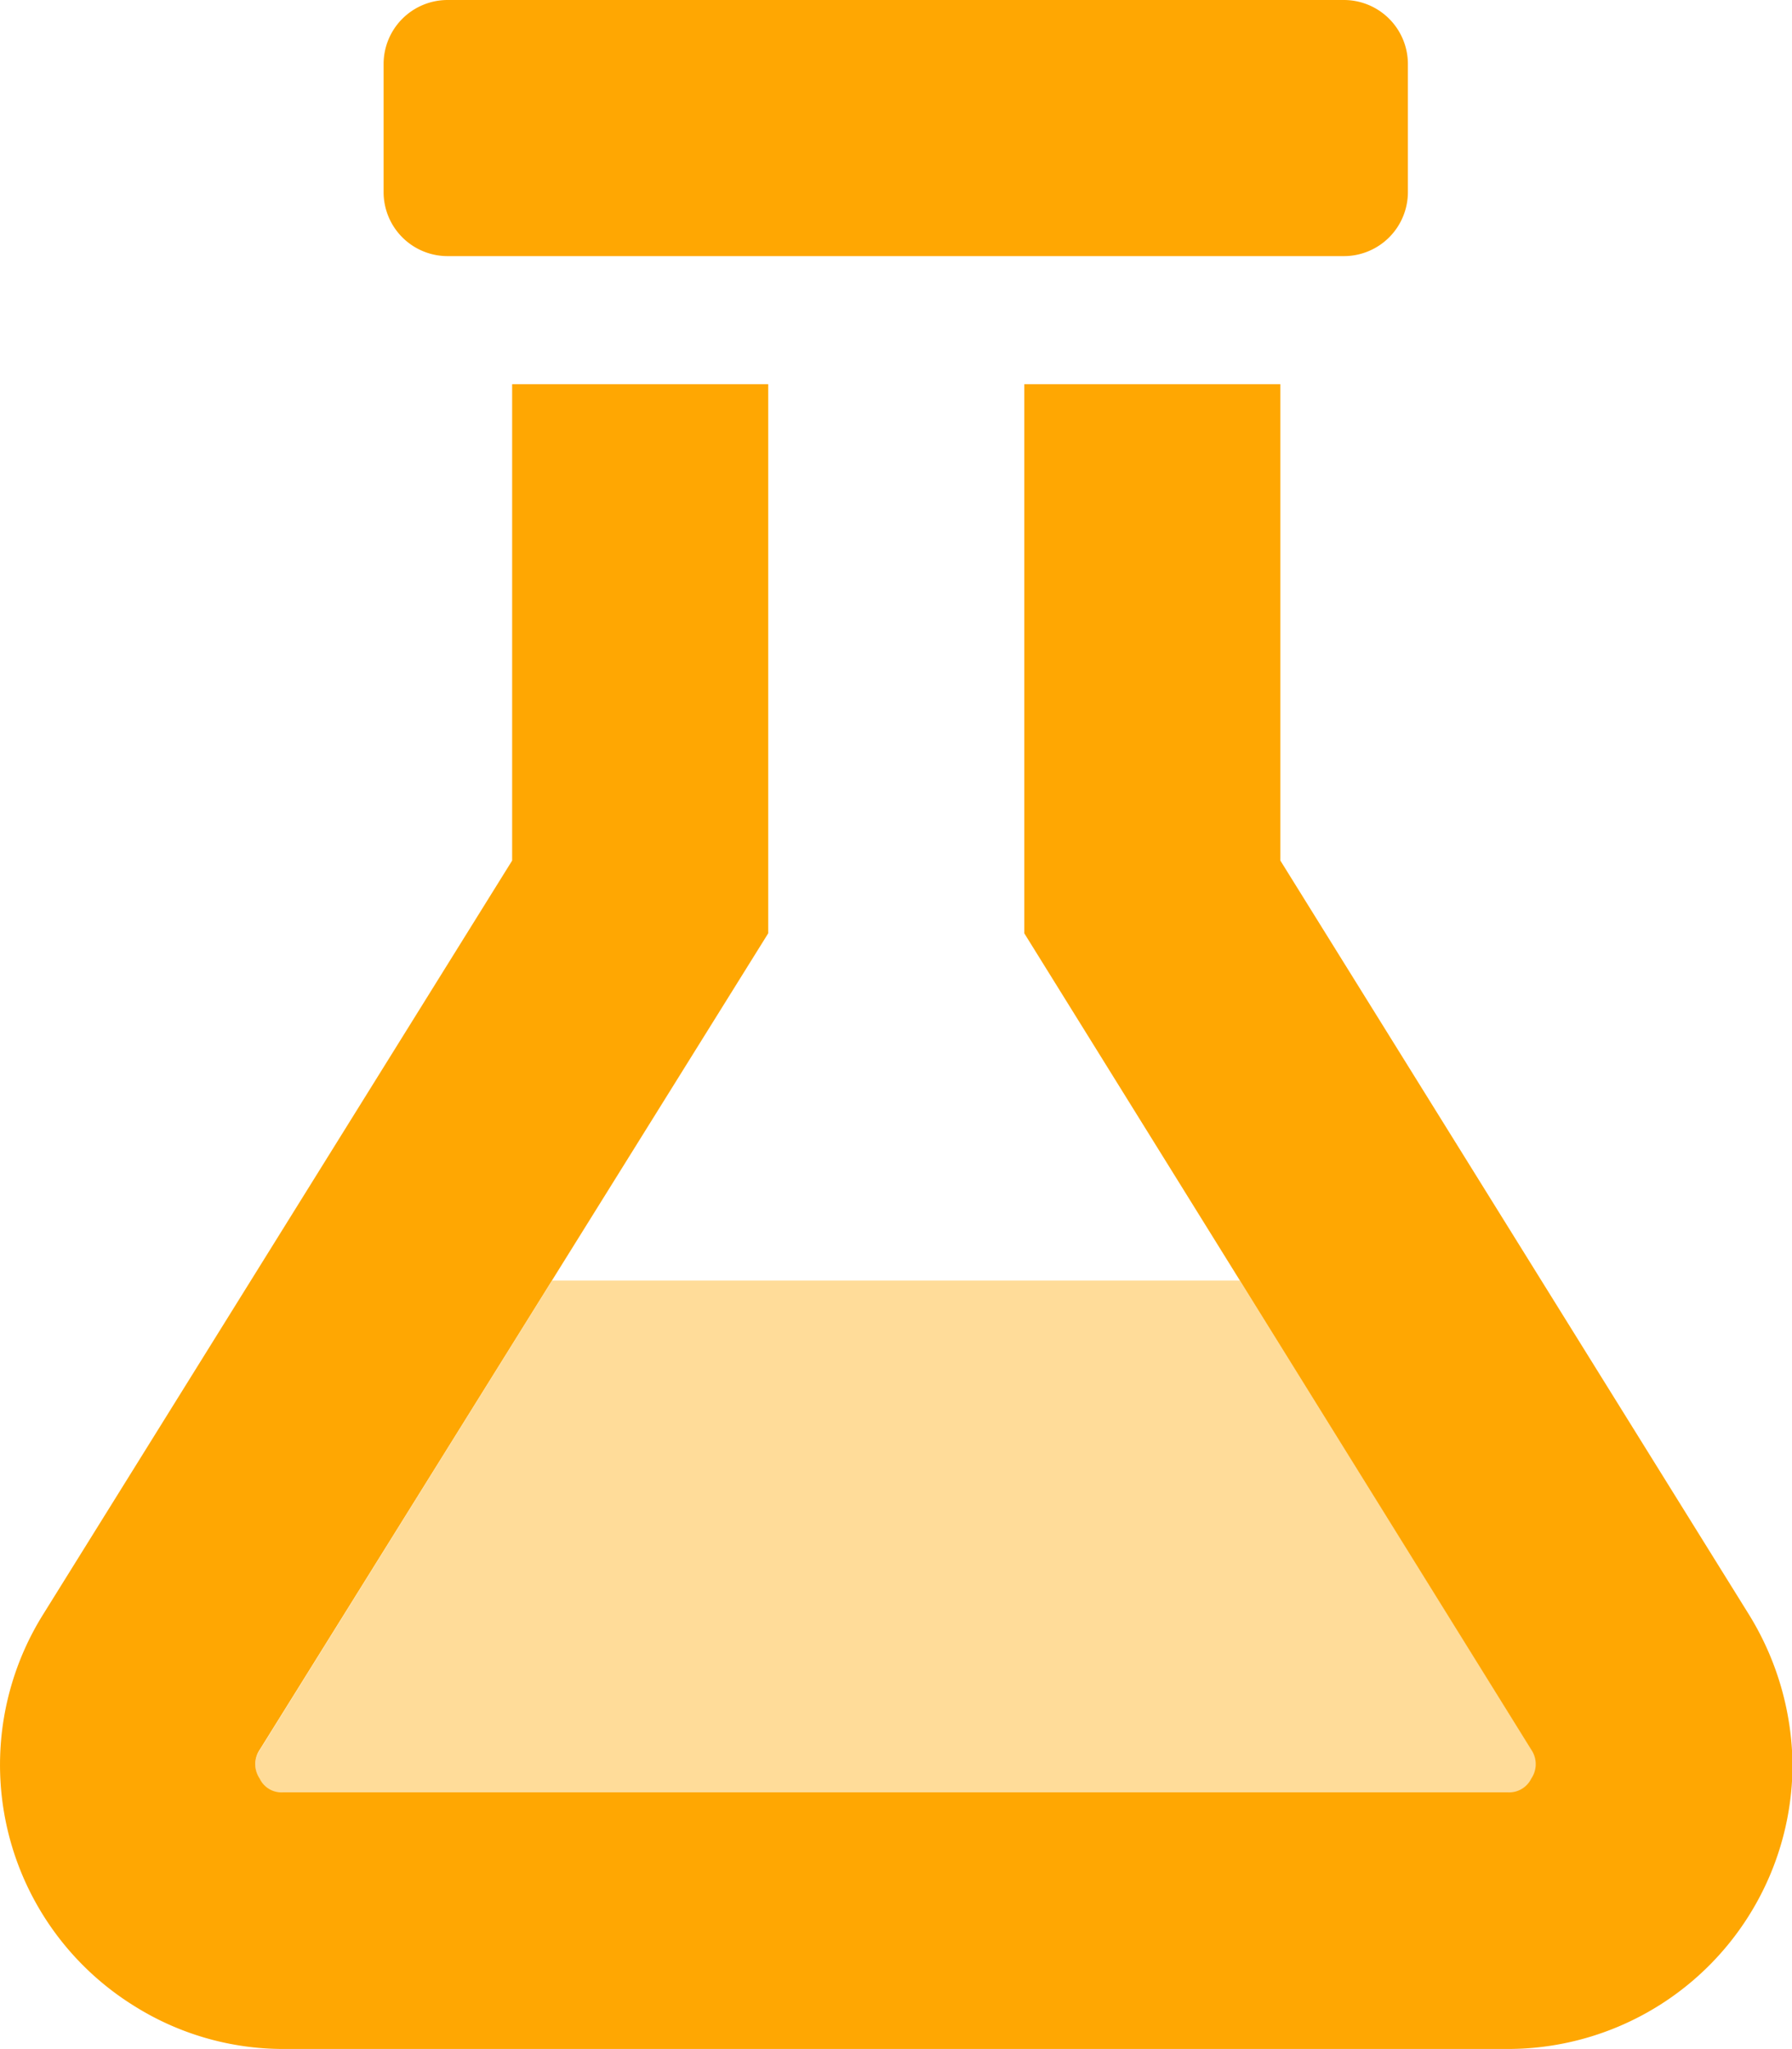
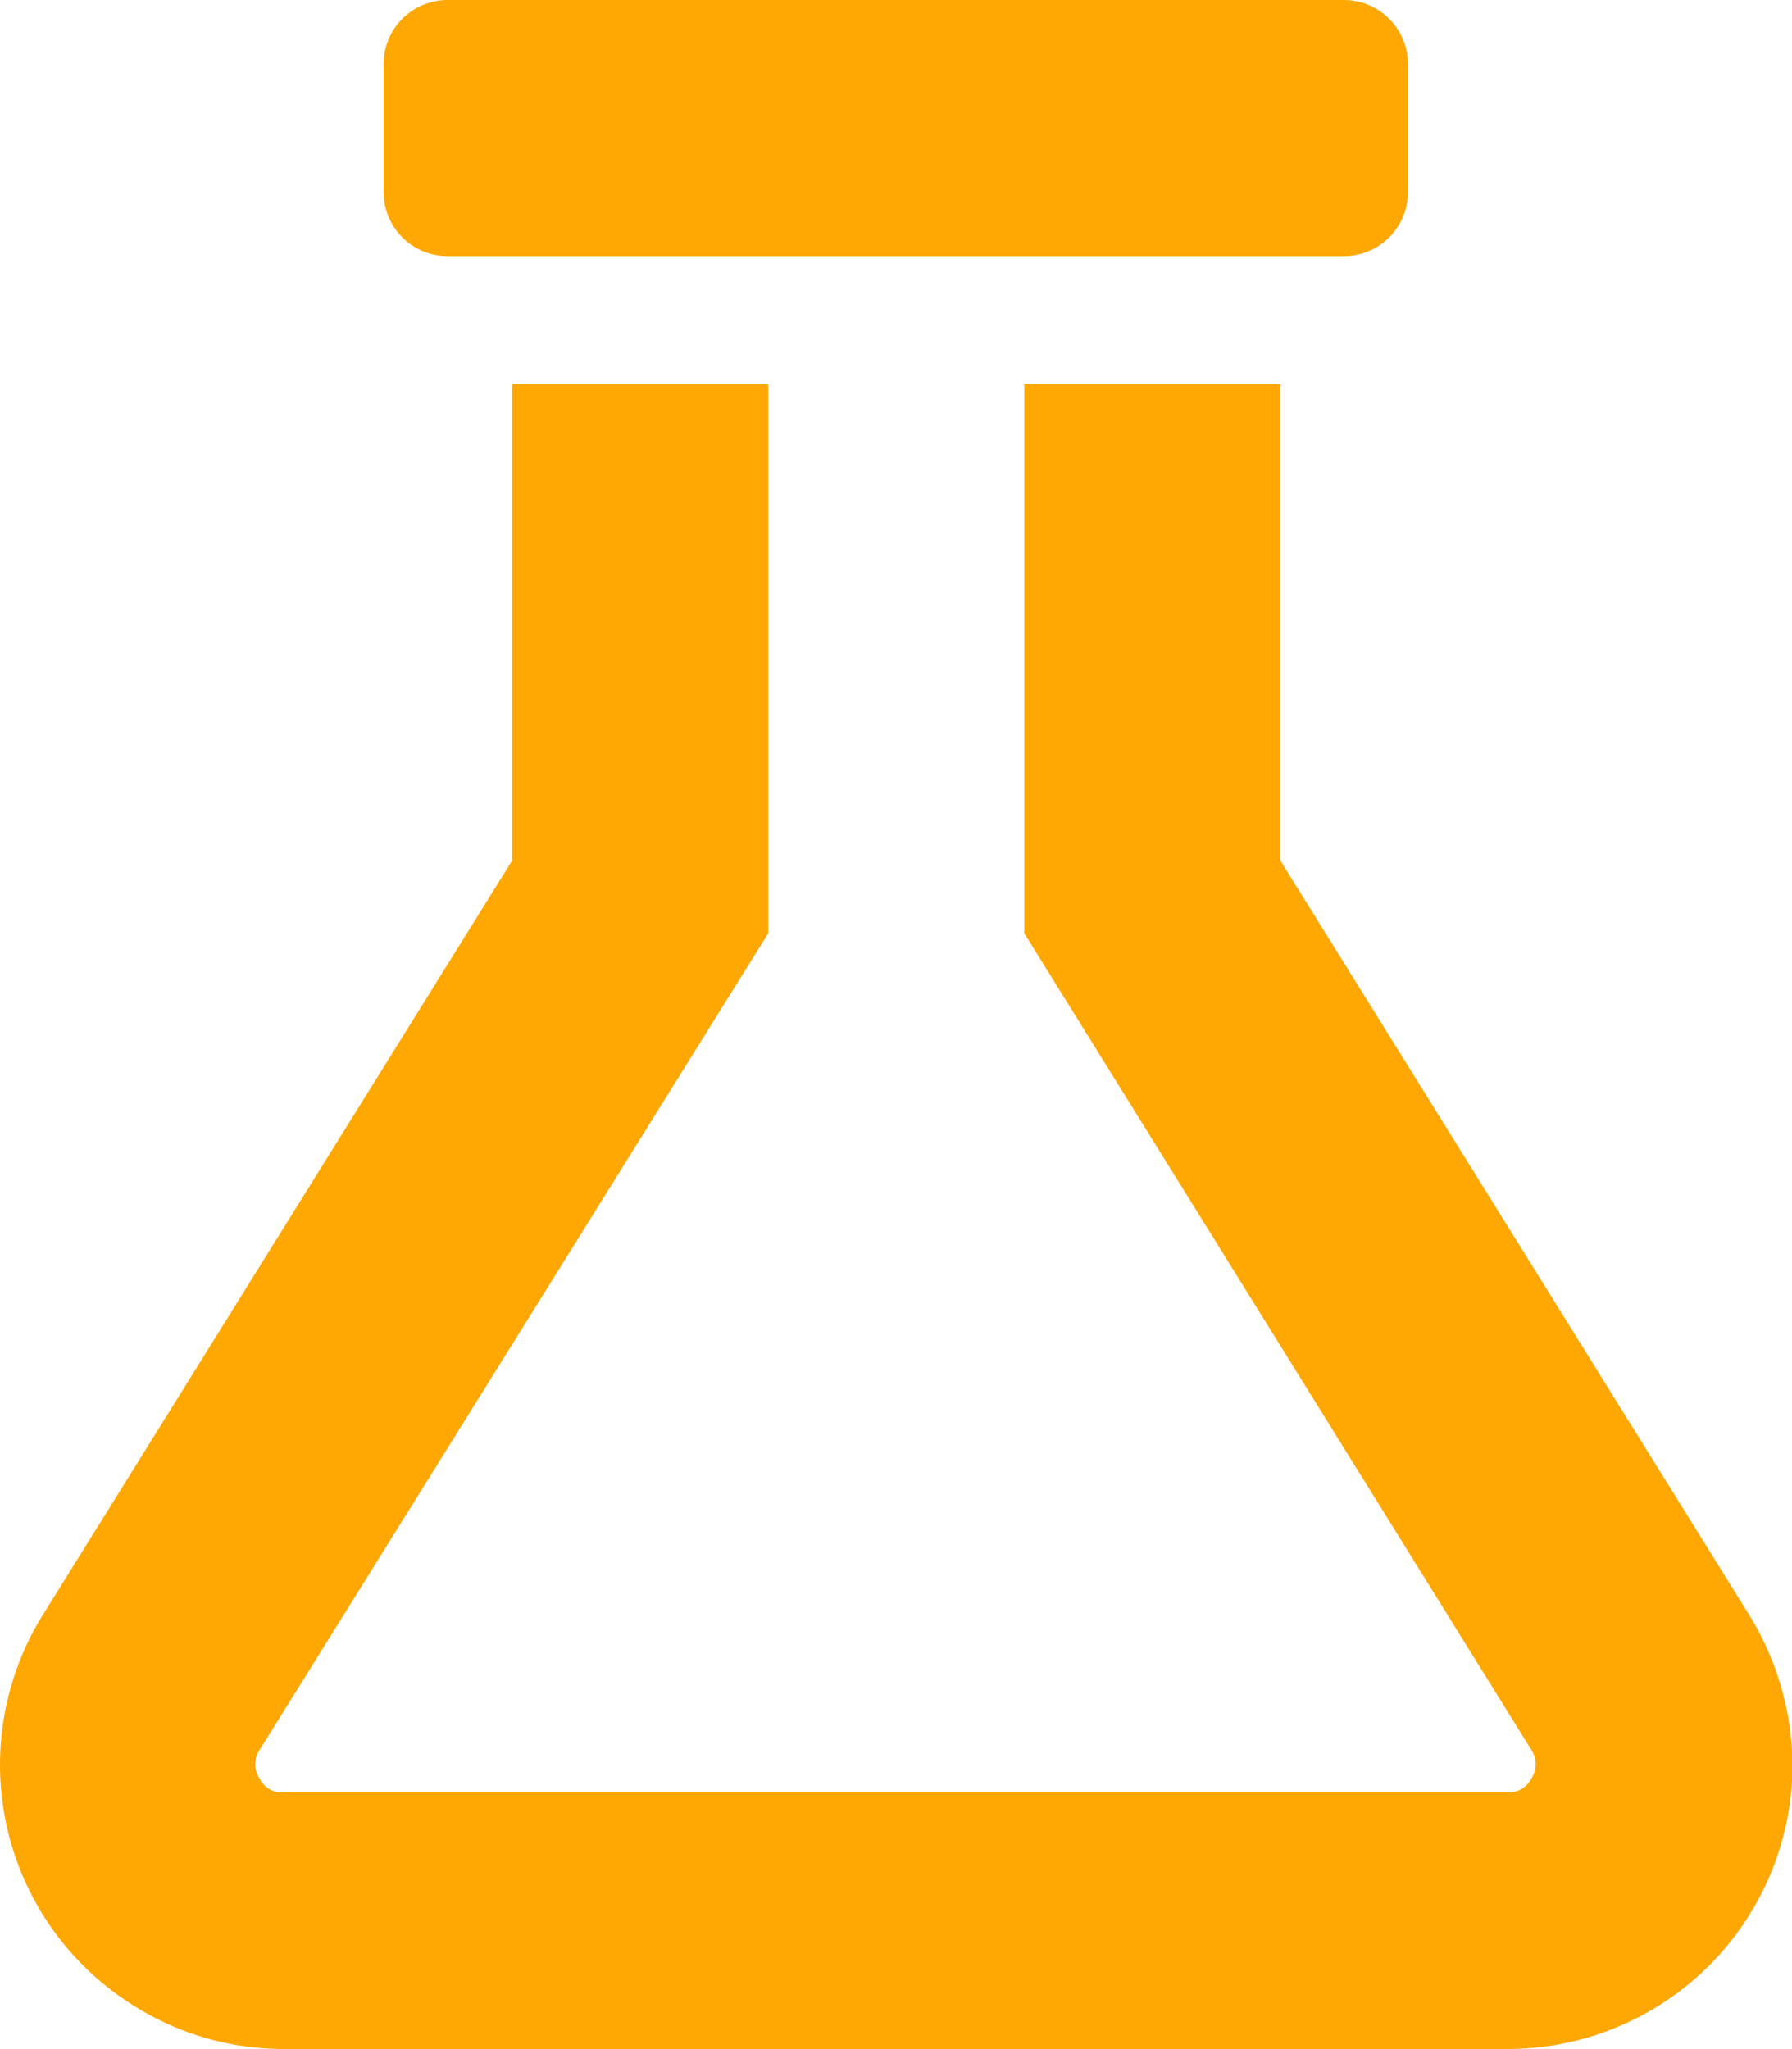
<svg xmlns="http://www.w3.org/2000/svg" id="Layer_1" data-name="Layer 1" viewBox="0 0 34.99 40">
  <defs>
    <style>.cls-1,.cls-2{fill:#ffa702;}.cls-1{opacity:0.4;isolation:isolate;}</style>
  </defs>
  <g id="flask">
-     <path id="Path_3068" data-name="Path 3068" class="cls-1" d="M10.78,25H24.21l5.7,9.17a.5.5,0,0,1,0,.55.47.47,0,0,1-.46.28H5.53a.48.48,0,0,1-.46-.27.5.5,0,0,1,0-.56Z" />
    <path id="Path_3069" data-name="Path 3069" class="cls-2" d="M8.74,5h17.5a1.25,1.25,0,0,0,1.25-1.25h0V1.25A1.25,1.25,0,0,0,26.24,0H8.74A1.25,1.25,0,0,0,7.49,1.25v2.5A1.25,1.25,0,0,0,8.74,5ZM34.15,31.52,25,16.8V7.5H20V18.22L29.9,34.16a.5.5,0,0,1,0,.56.48.48,0,0,1-.46.27H5.53a.47.47,0,0,1-.46-.27.5.5,0,0,1,0-.56L15,18.22V7.5H10v9.3L.84,31.52a5.54,5.54,0,0,0,1.78,7.64A5.47,5.47,0,0,0,5.53,40H29.45A5.56,5.56,0,0,0,35,34.44,5.69,5.69,0,0,0,34.15,31.52Z" />
  </g>
</svg>